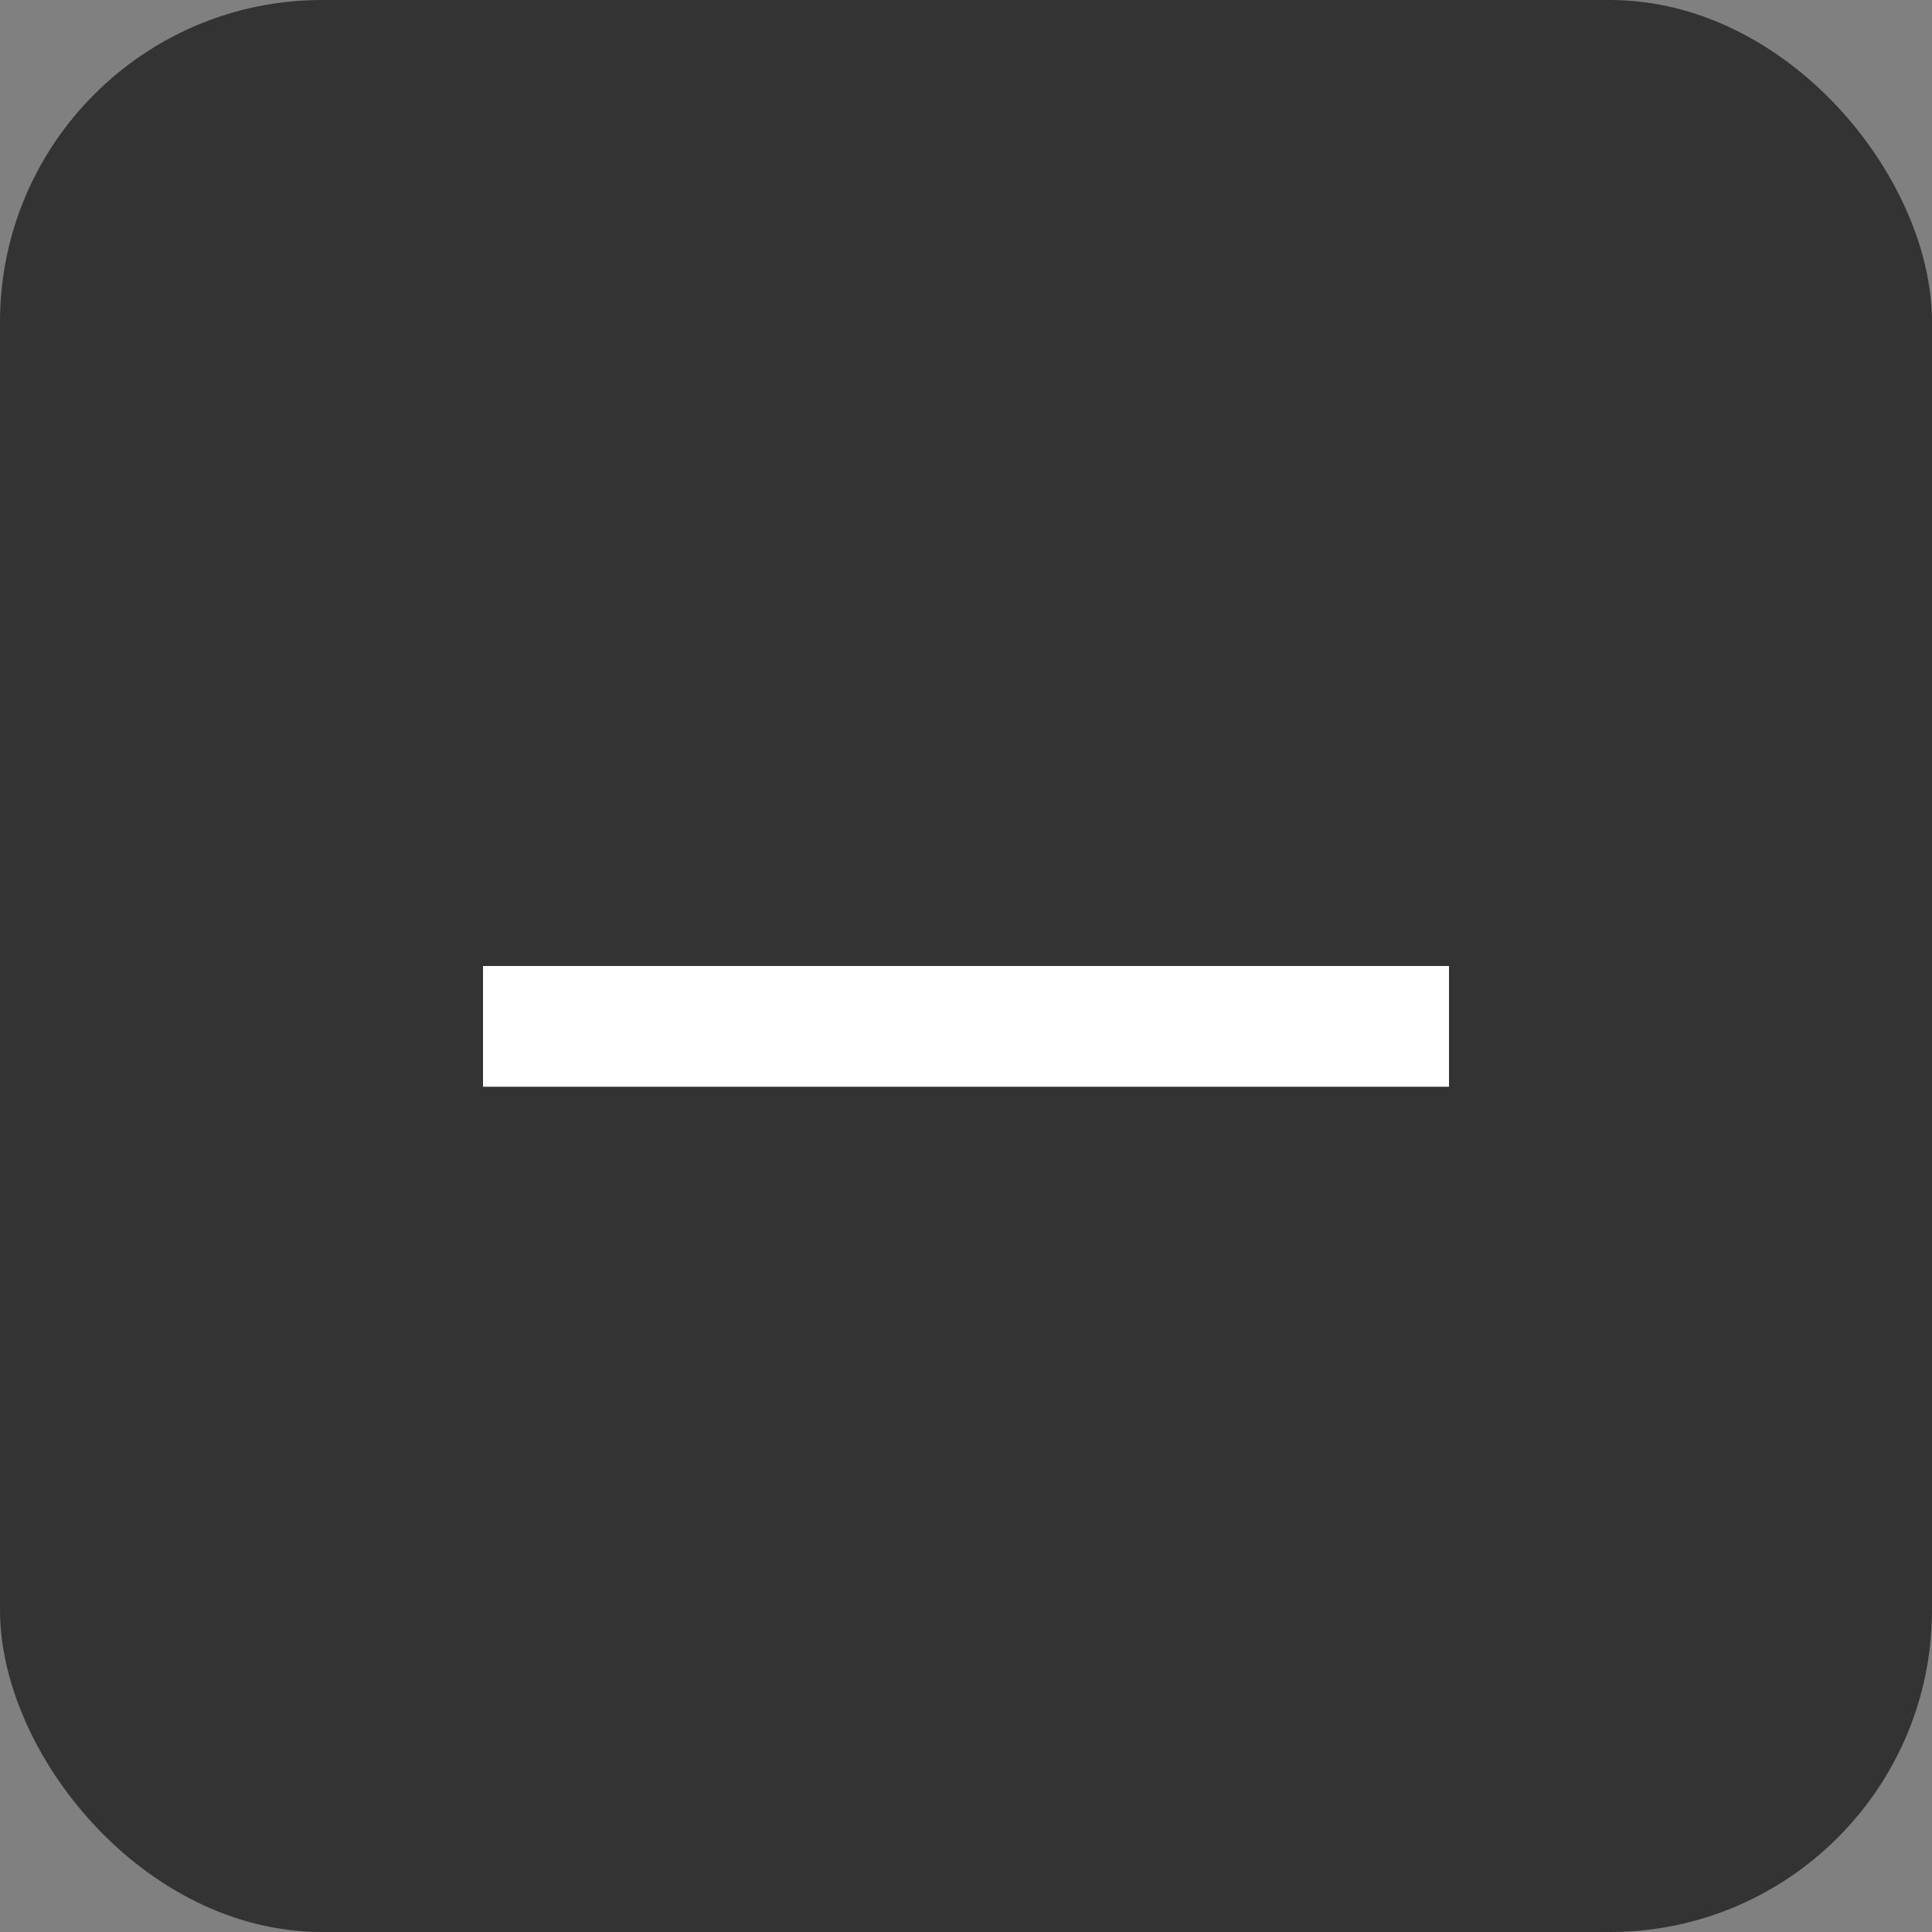
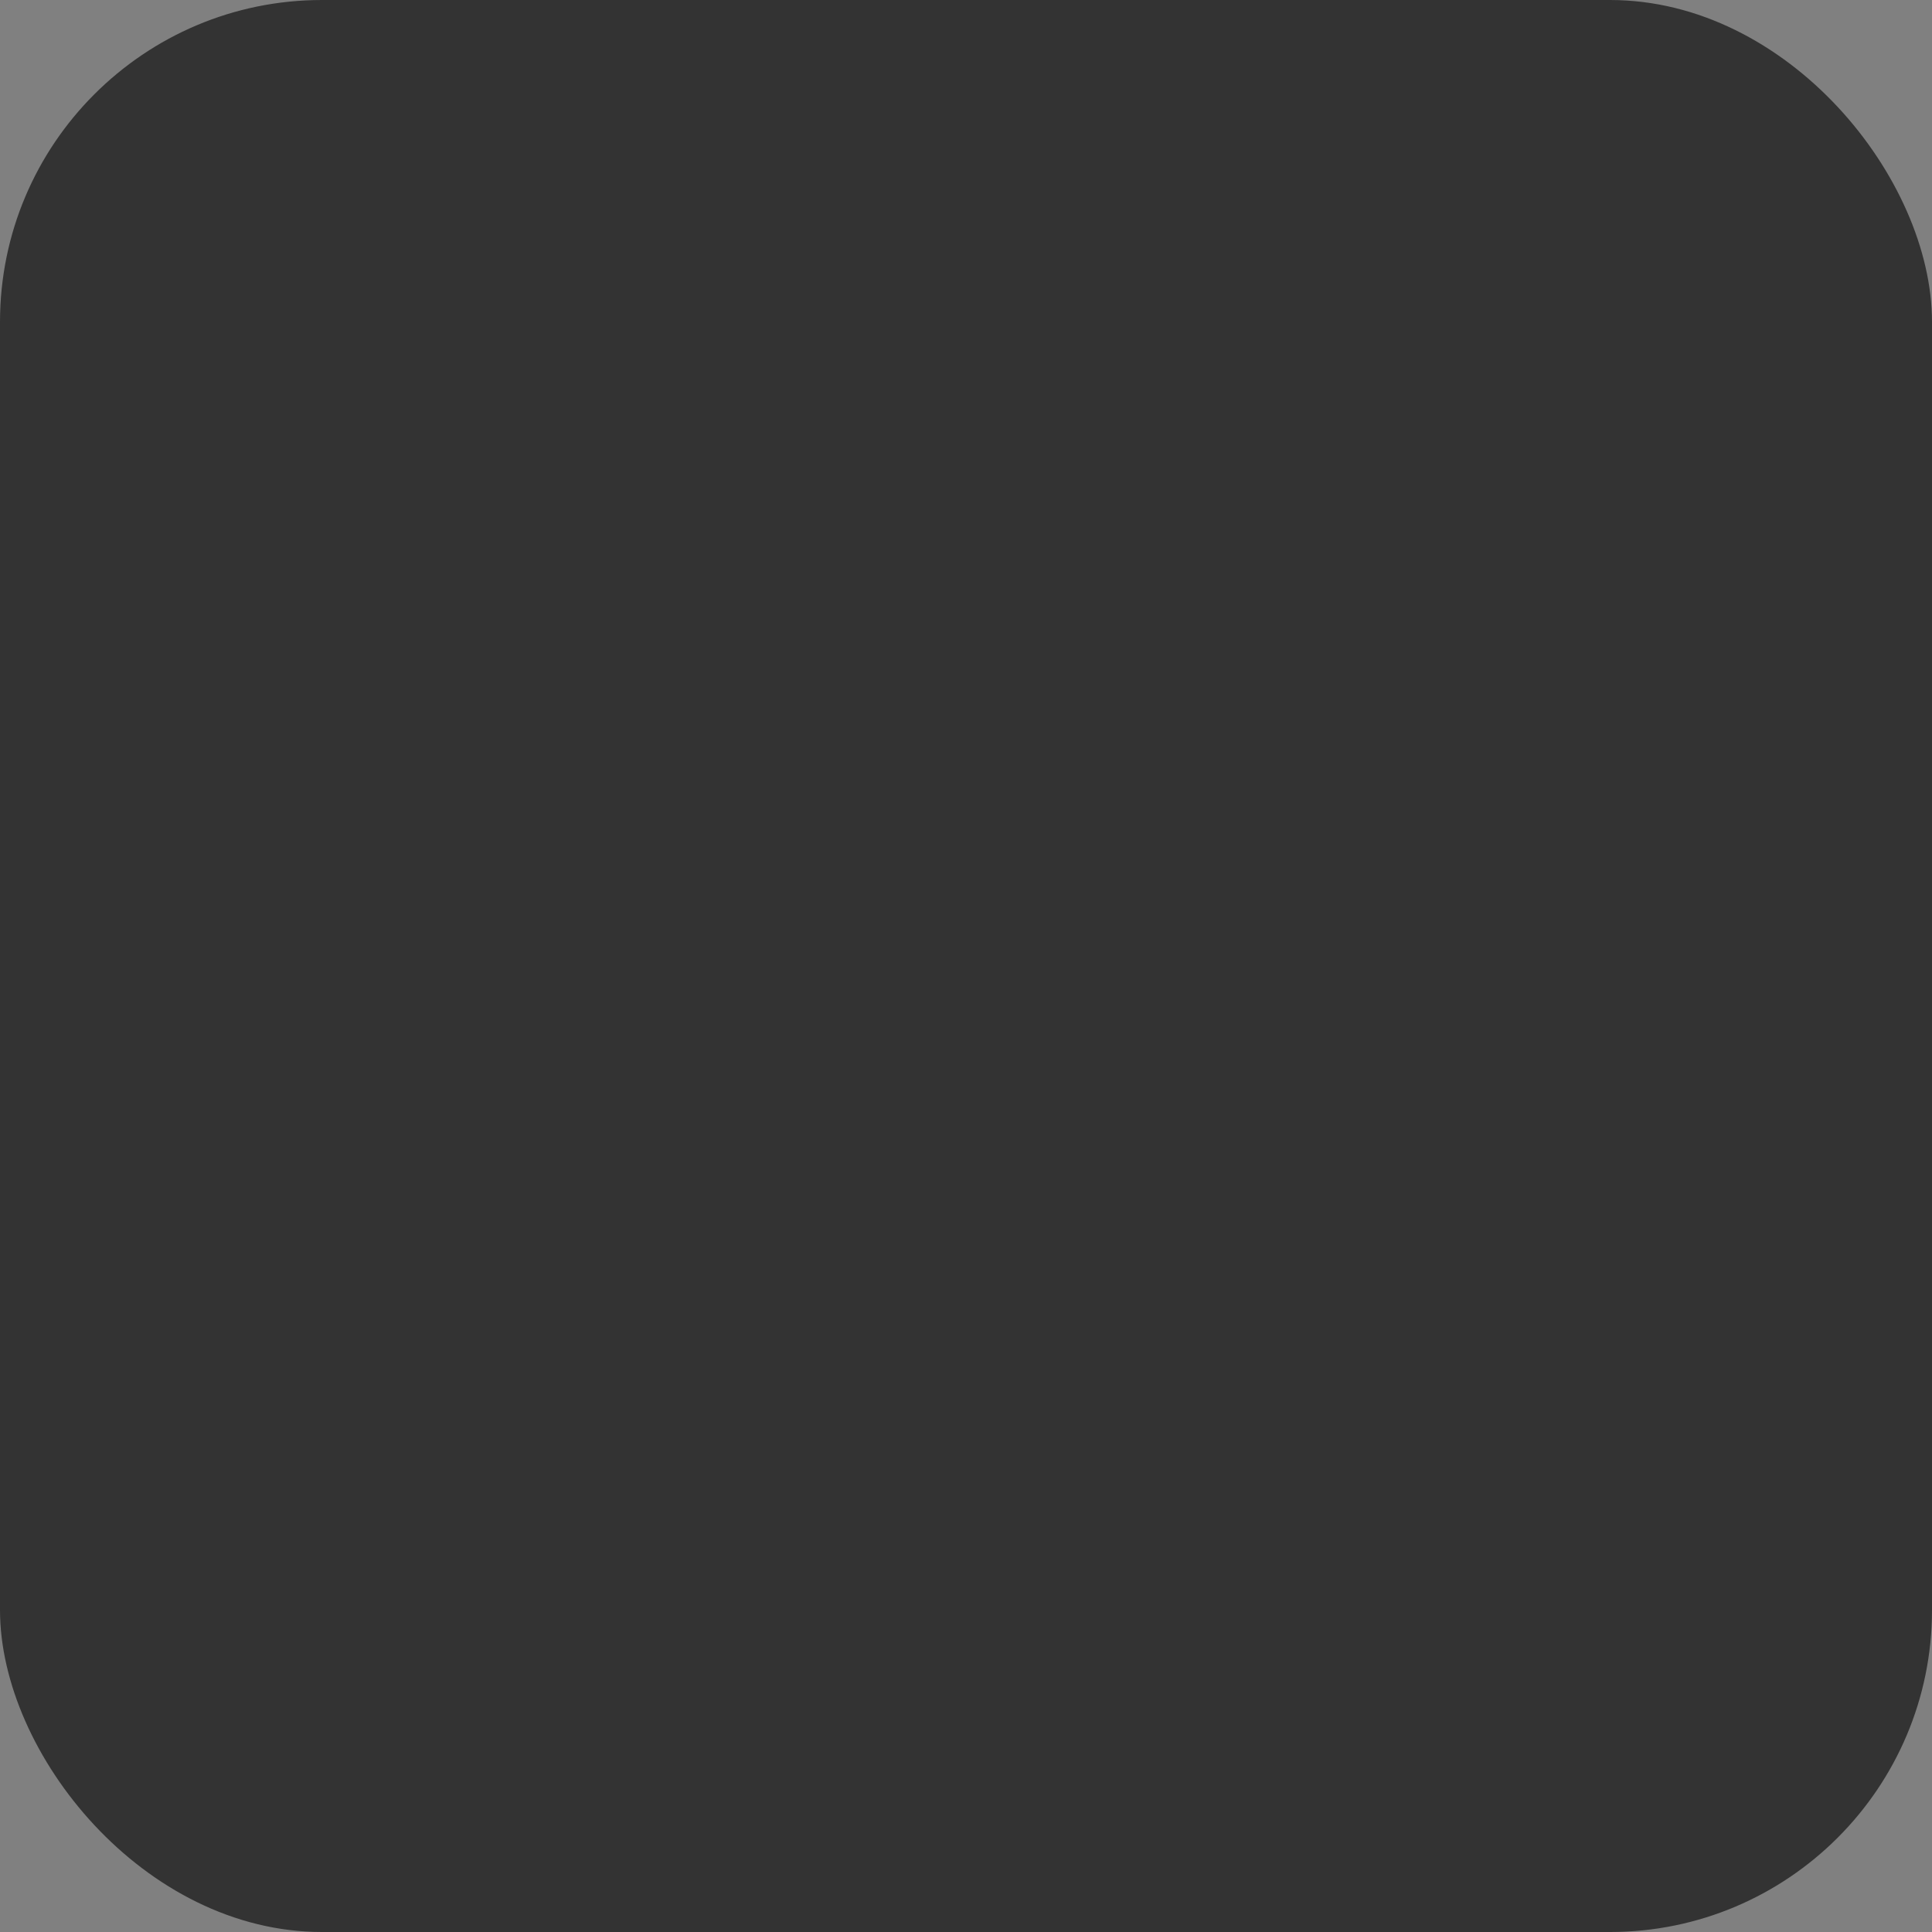
<svg xmlns="http://www.w3.org/2000/svg" width="24" height="24" viewBox="0 0 24 24" fill="none">
  <rect x="0" y="0" width="24" height="24" fill="#808080" stroke="none" />
  <g id="Group 187">
    <rect id="Rectangle 247" width="24" height="24" rx="4" fill="#333333" />
-     <path id="-" d="M6 13.5V12H18V13.5H6Z" fill="white" />
  </g>
</svg>